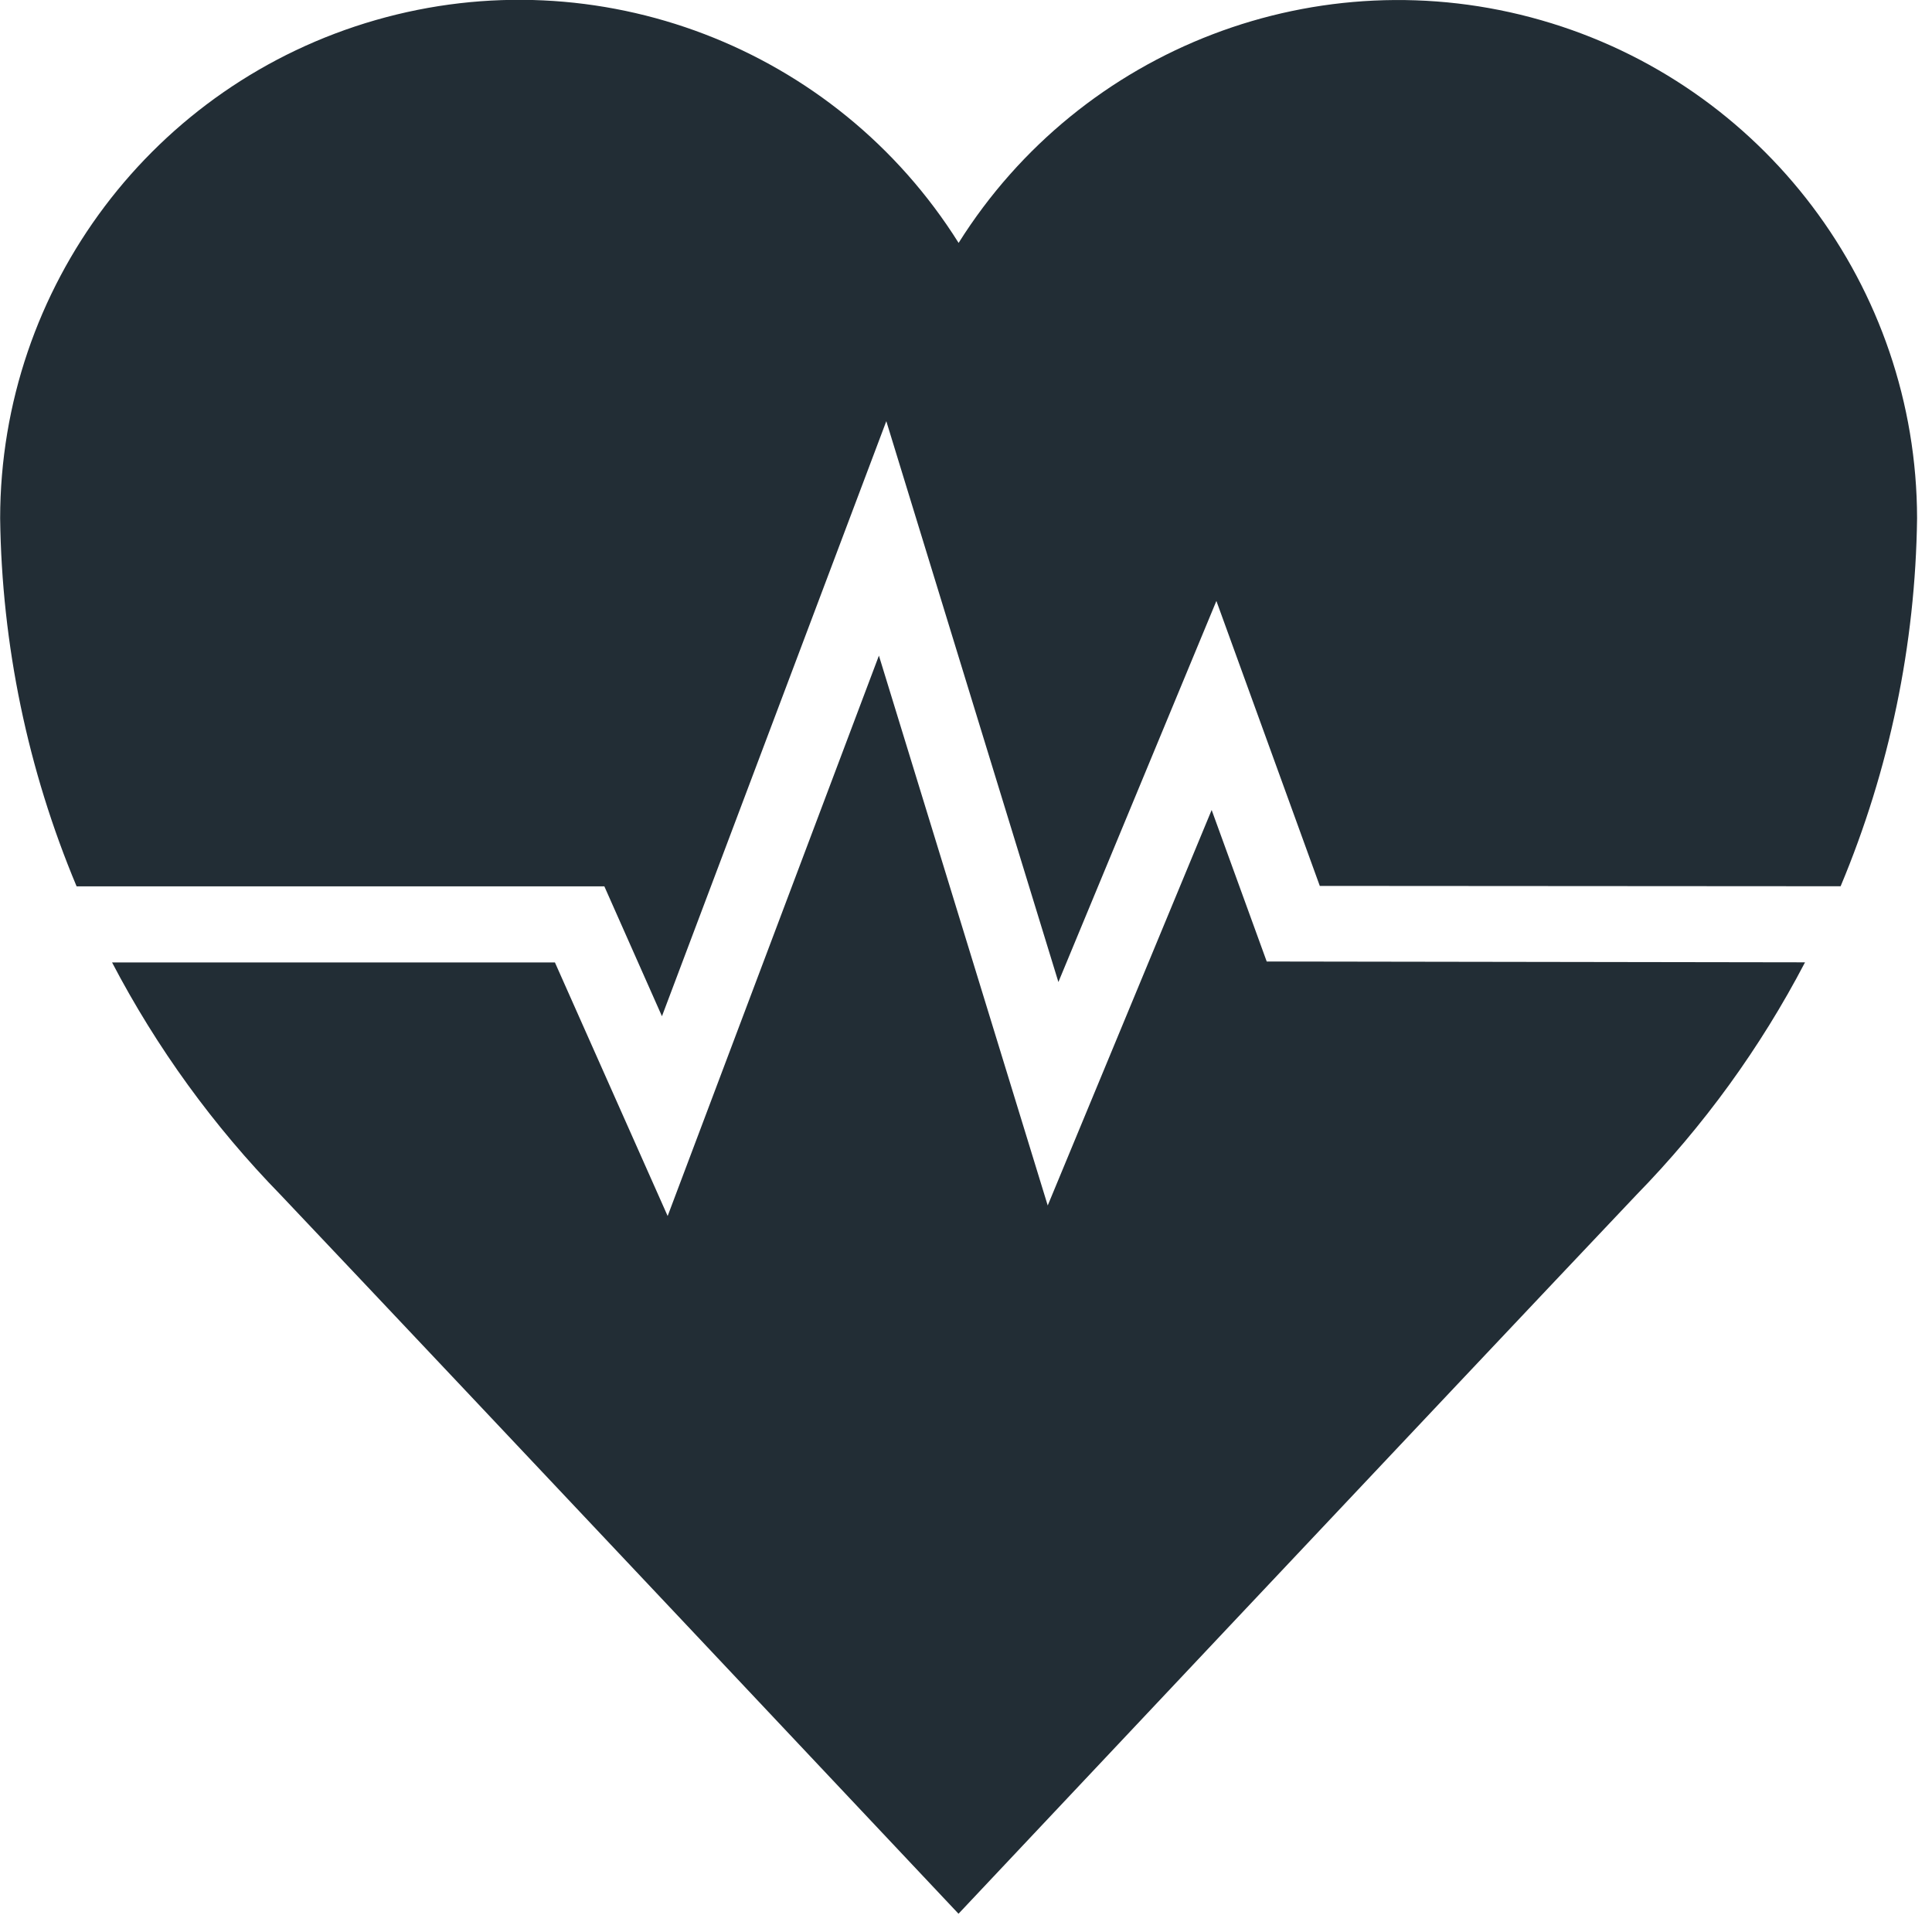
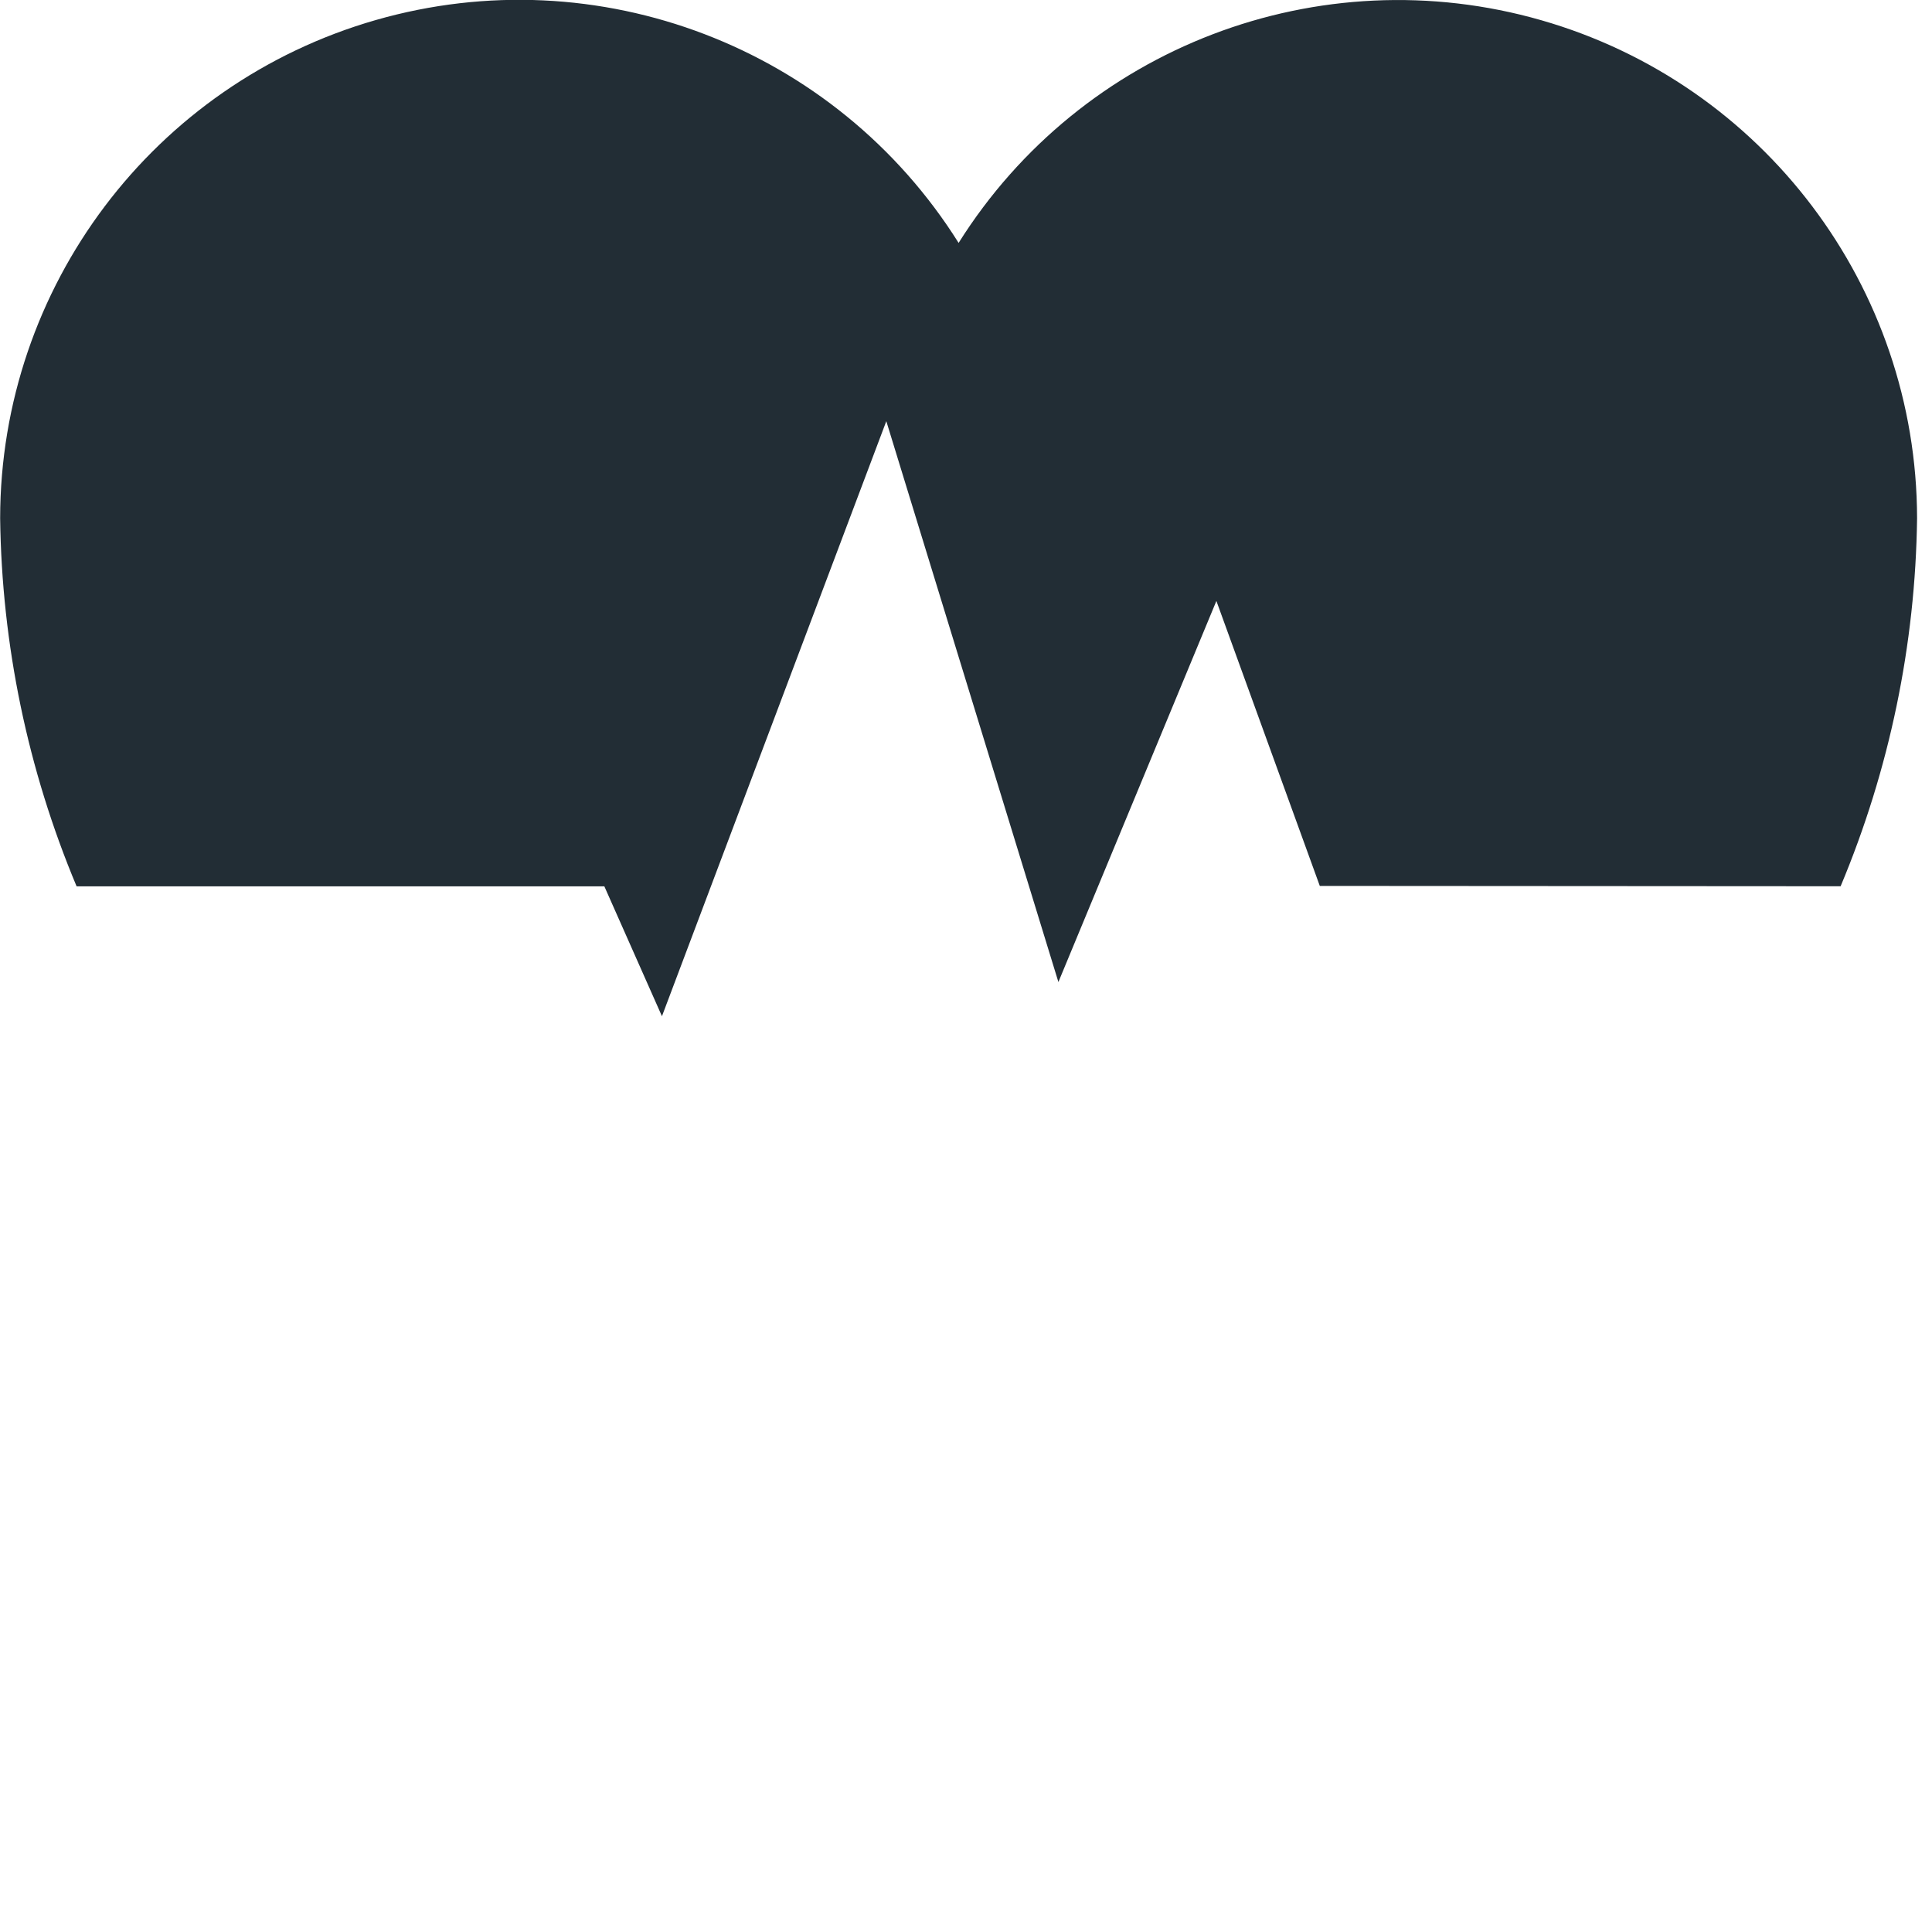
<svg xmlns="http://www.w3.org/2000/svg" height="40" viewBox="0 0 40 40" width="40">
  <g fill="#222d35">
-     <path d="m12.512 18.35 1.193 2.69 4.645-12.32 3.563 11.612 3.271-7.89 2.141 5.9 10.783.007c1.012-2.415 1.55-5.002 1.583-7.62-.008-4.785-3.18-8.99-7.78-10.31-4.599-1.321-9.518.558-12.064 4.61-2.545-4.054-7.467-5.936-12.067-4.614-4.6 1.321-7.772 5.527-7.777 10.314.033 2.619.57 5.207 1.583 7.622h10.926z" />
-     <path d="m26.226 19.907-1.14-3.137-3.394 8.188-3.495-11.384-4.374 11.602-2.334-5.25h-9.169c.923 1.767 2.1 3.39 3.493 4.816 3.761 3.97 14.032 14.88 14.032 14.88s10.27-10.909 14.032-14.88c1.394-1.427 2.571-3.05 3.494-4.818z" />
+     <path d="m12.512 18.35 1.193 2.69 4.645-12.32 3.563 11.612 3.271-7.89 2.141 5.9 10.783.007c1.012-2.415 1.55-5.002 1.583-7.62-.008-4.785-3.18-8.99-7.78-10.31-4.599-1.321-9.518.558-12.064 4.61-2.545-4.054-7.467-5.936-12.067-4.614-4.6 1.321-7.772 5.527-7.777 10.314.033 2.619.57 5.207 1.583 7.622h10.926" />
  </g>
</svg>